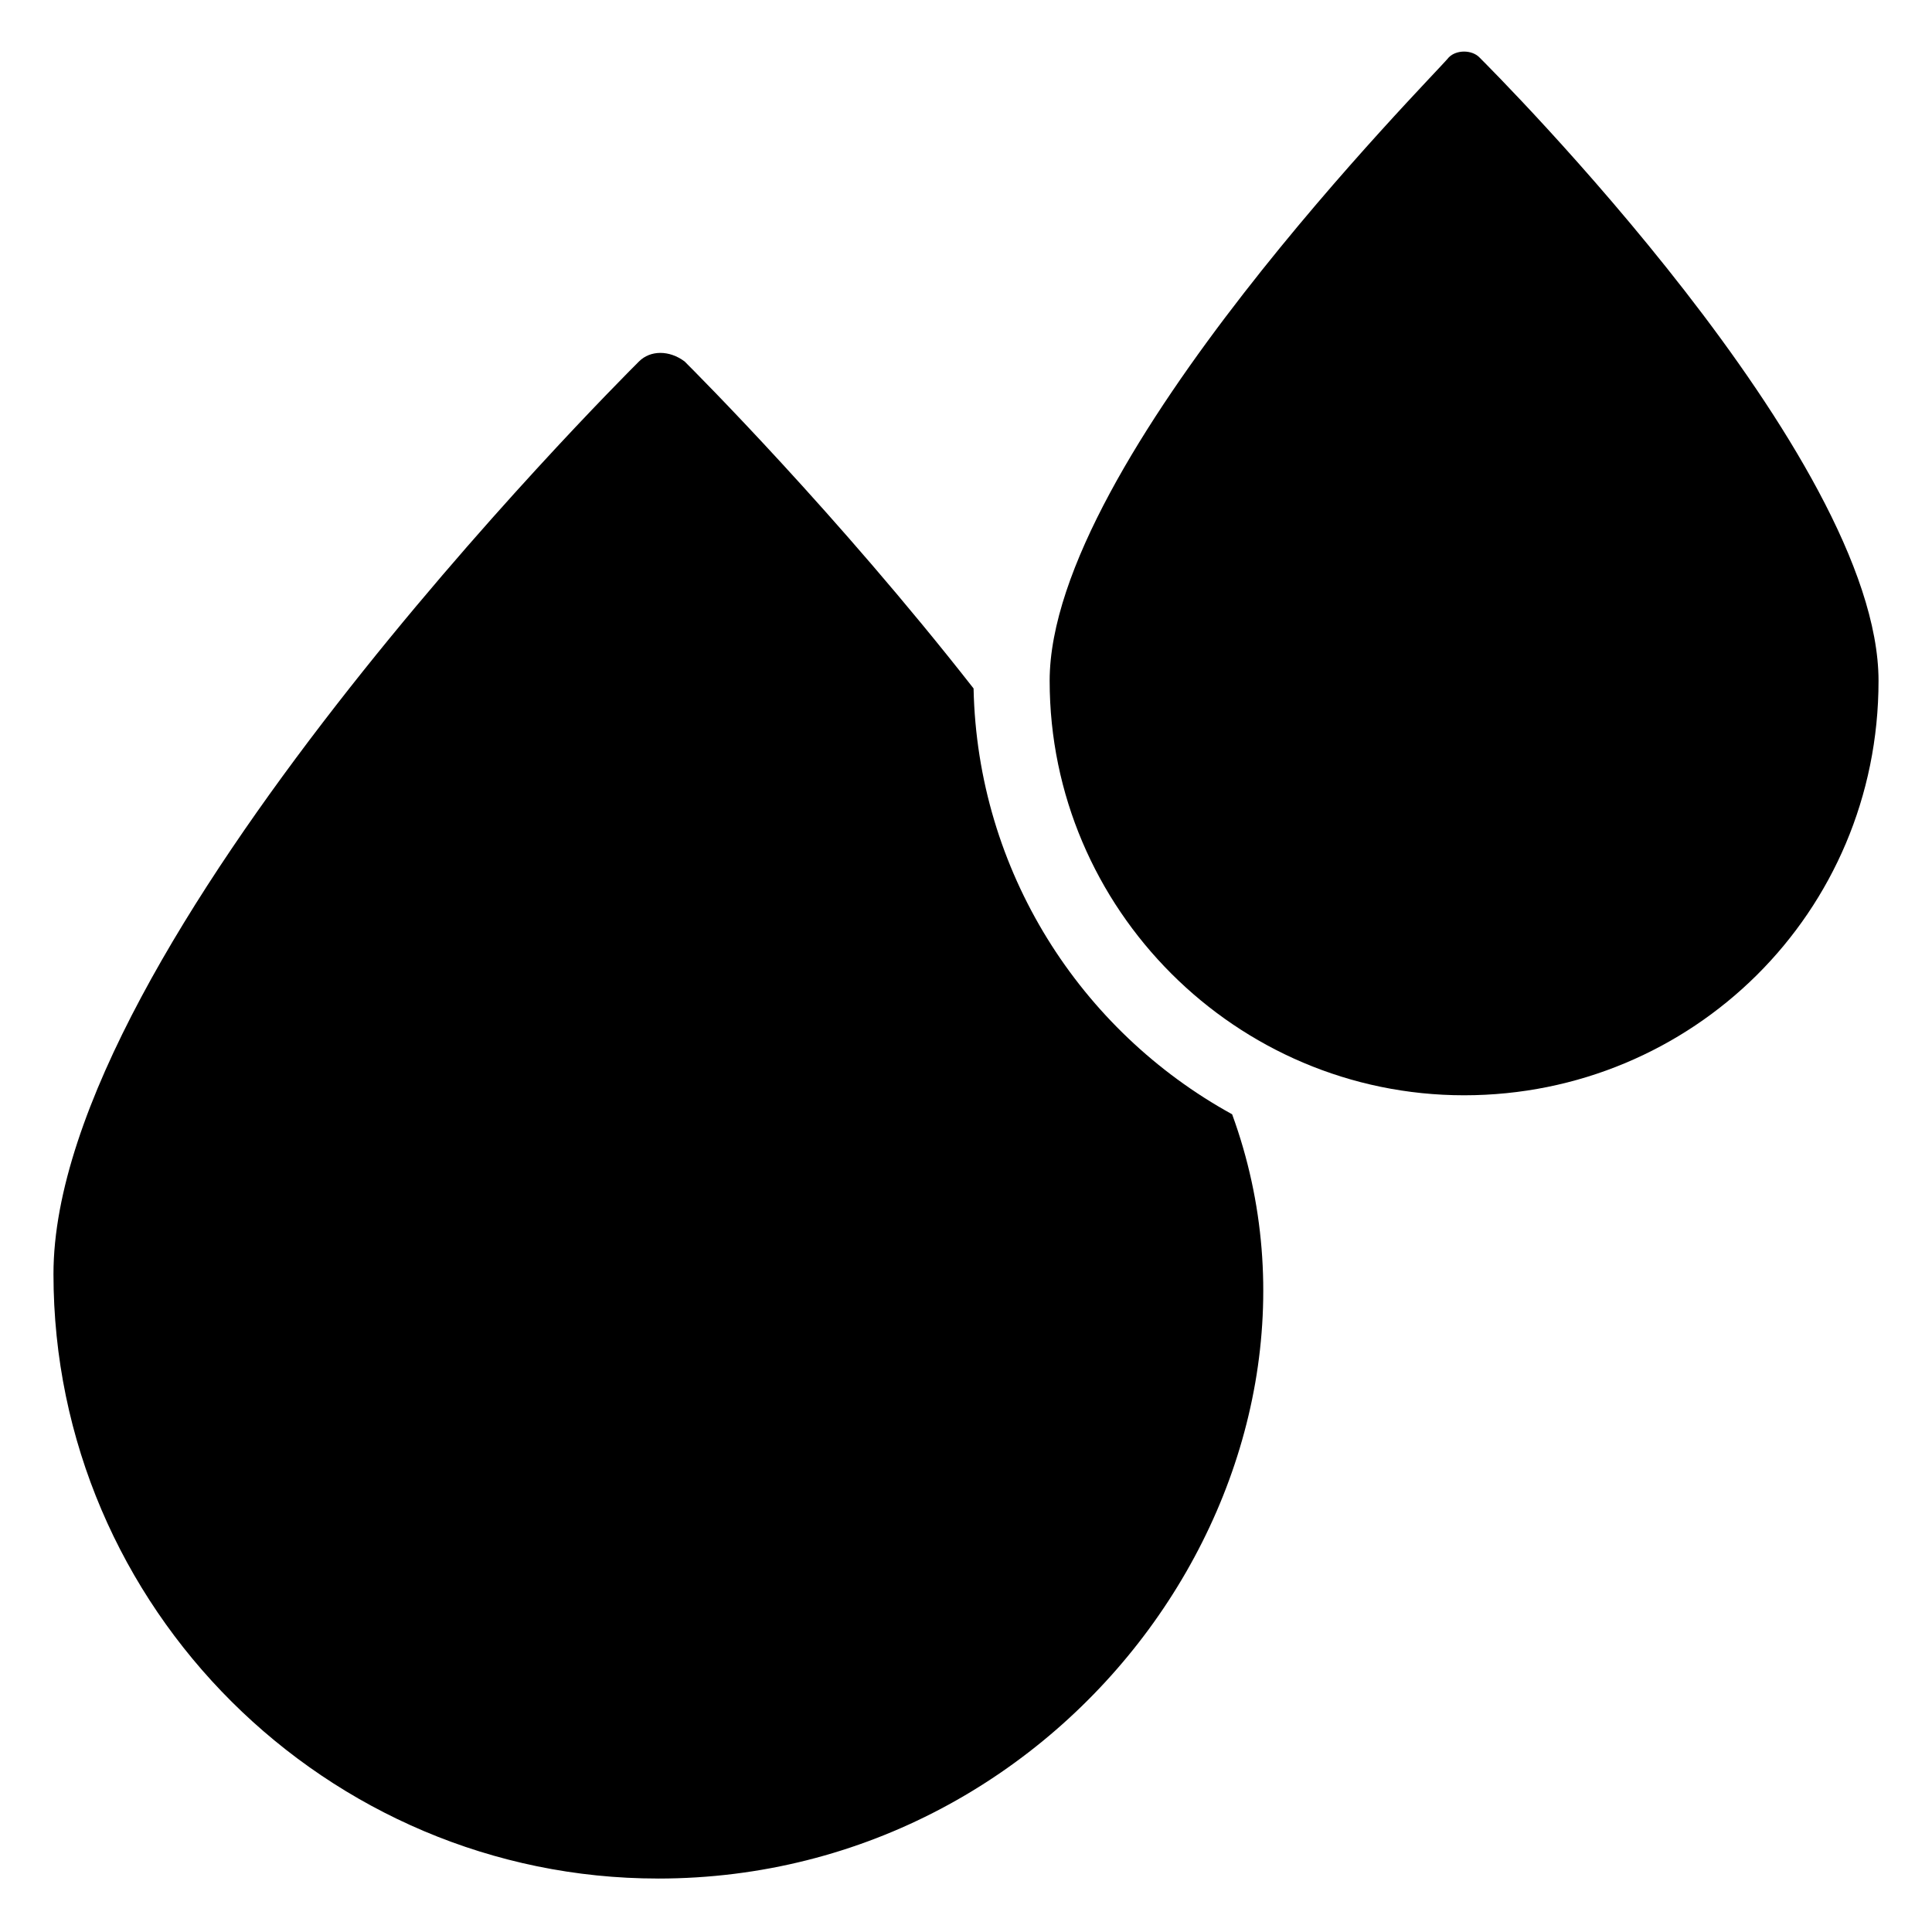
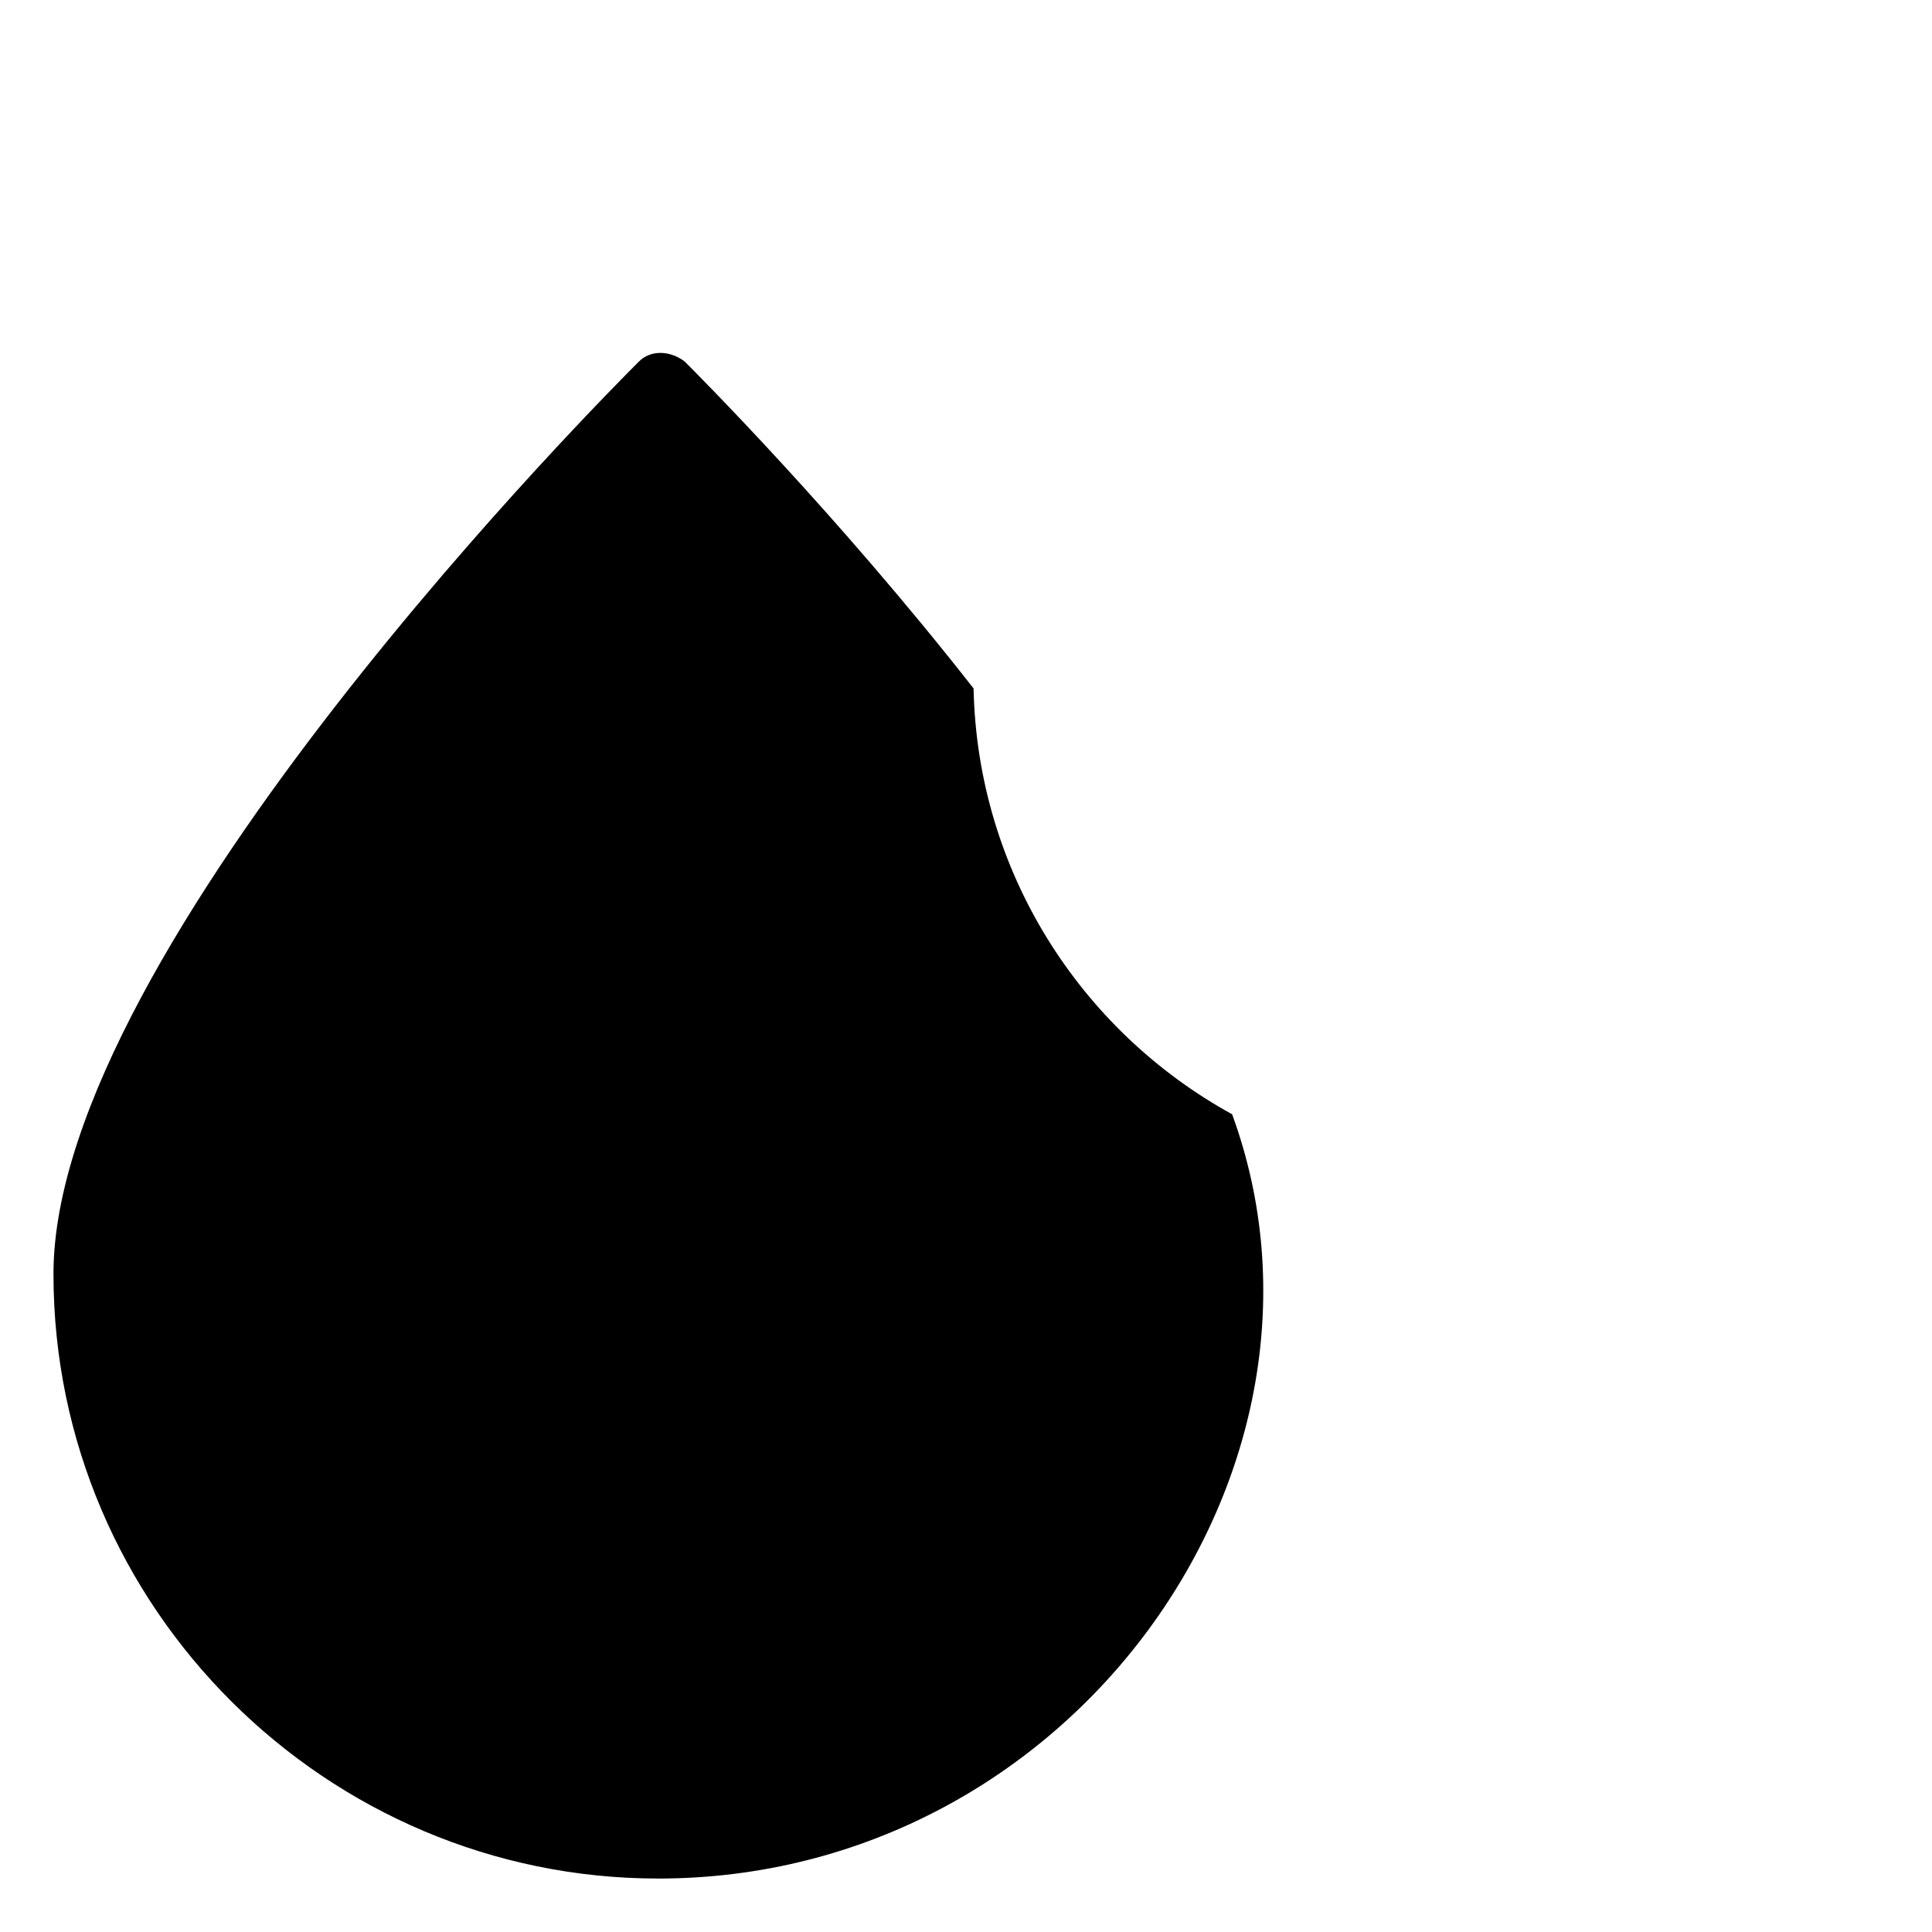
<svg xmlns="http://www.w3.org/2000/svg" fill="#000000" width="800px" height="800px" version="1.1" viewBox="144 144 512 512">
  <g>
    <path d="m318.38 641.83c-87.664 0-160.21-71.543-160.21-160.21 0-86.656 148.12-234.78 155.17-241.83 3.023-3.023 8.062-3.023 12.09 0 3.023 3.023 40.305 40.305 76.578 86.656 1.008 48.367 28.215 90.688 68.52 112.85 34.258 93.711-42.32 202.54-152.15 202.54z" />
-     <path d="m366.75 468.52c-80.609 86.656-76.578 87.664-83.633 87.664-5.039 0-9.07-5.039-7.055-9.07l15.113-56.426c-31.234-2.016-26.199 10.078-8.062-75.57 2.016-10.078 14.105-4.031 62.473-6.047 5.039 0 9.07 6.047 7.055 11.082l-17.129 37.281c21.16 1.008 29.223-3.023 32.242 4.031 2.019 2.016 1.012 5.039-1.004 7.055z" />
-     <path d="m436.27 558.2c-40.305 62.473-120.91 80.609-183.39 47.359 18.137 10.074 153.16-6.047 183.39-47.359z" />
-     <path d="m422.17 324.43c0 60.457 49.375 109.83 109.83 109.83 60.453 0 109.83-48.367 109.83-109.83 0-59.449-101.77-161.22-105.8-165.25-2.016-2.016-6.047-2.016-8.062 0-4.027 5.039-105.8 106.81-105.8 165.25z" />
-     <path d="m586.41 396.98c-47.359 36.273-116.88 16.121-138.04-39.297 34.262 39.297 88.672 53.402 138.04 39.297z" />
  </g>
</svg>